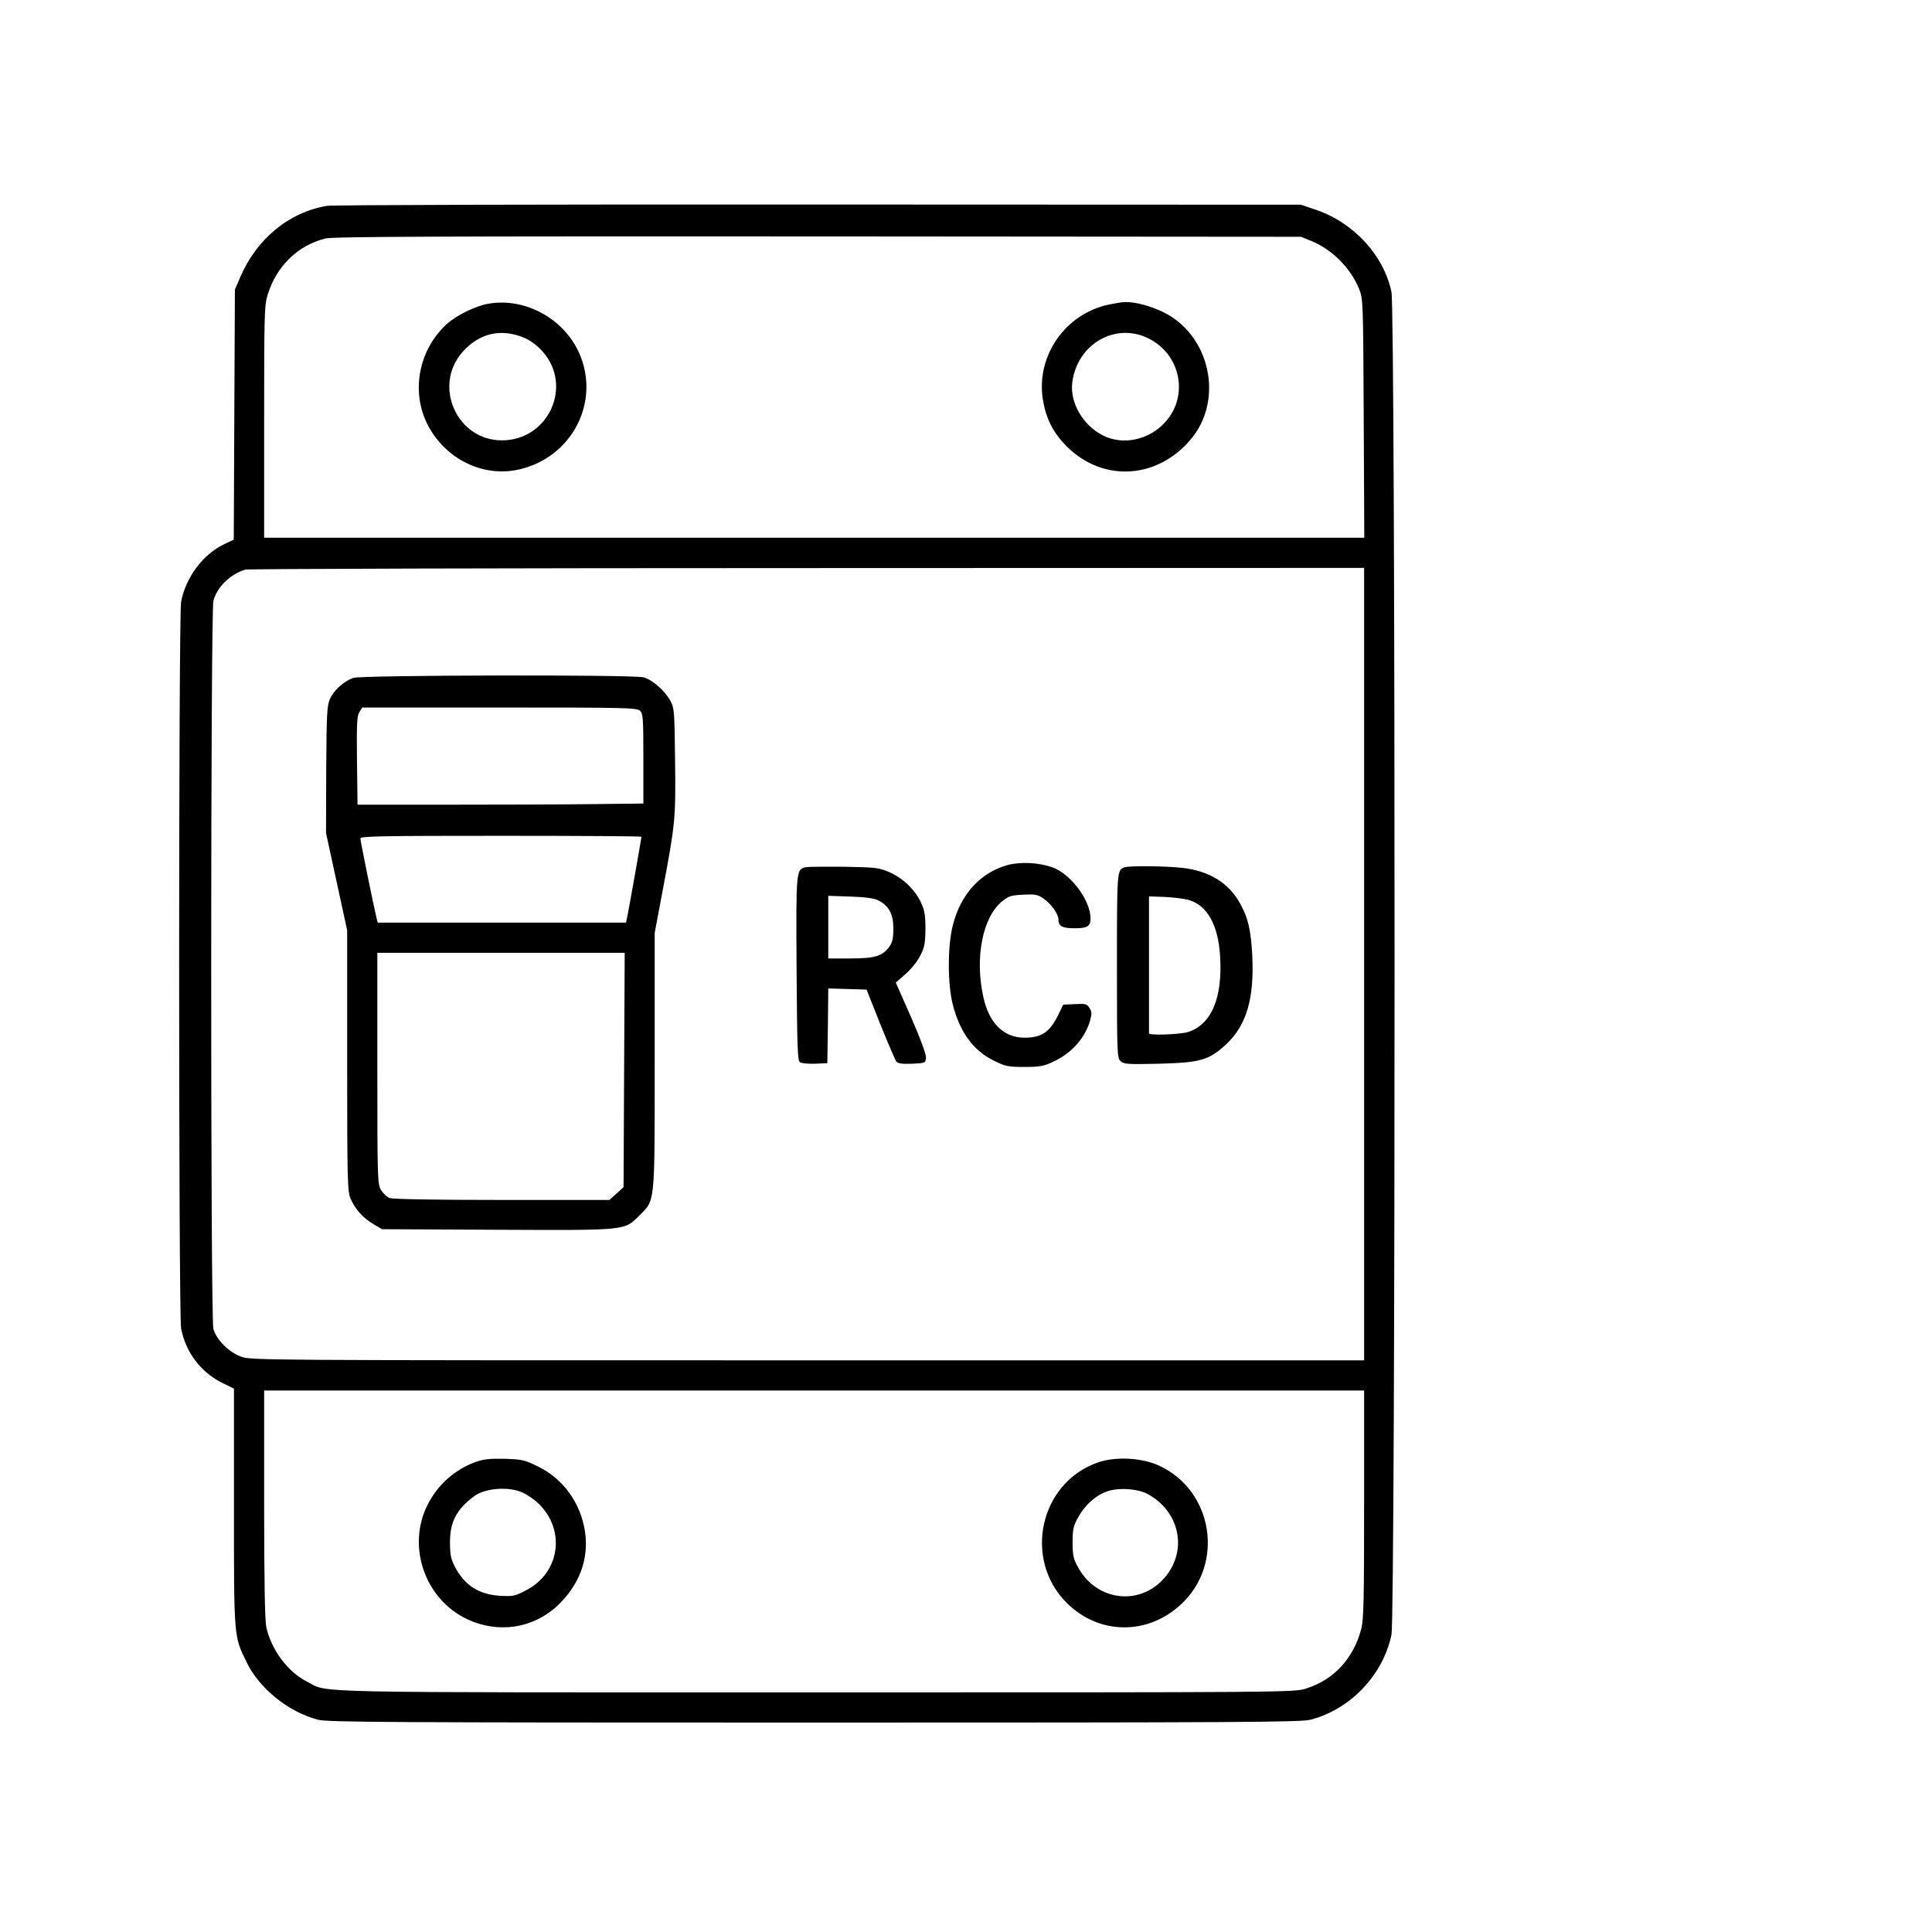
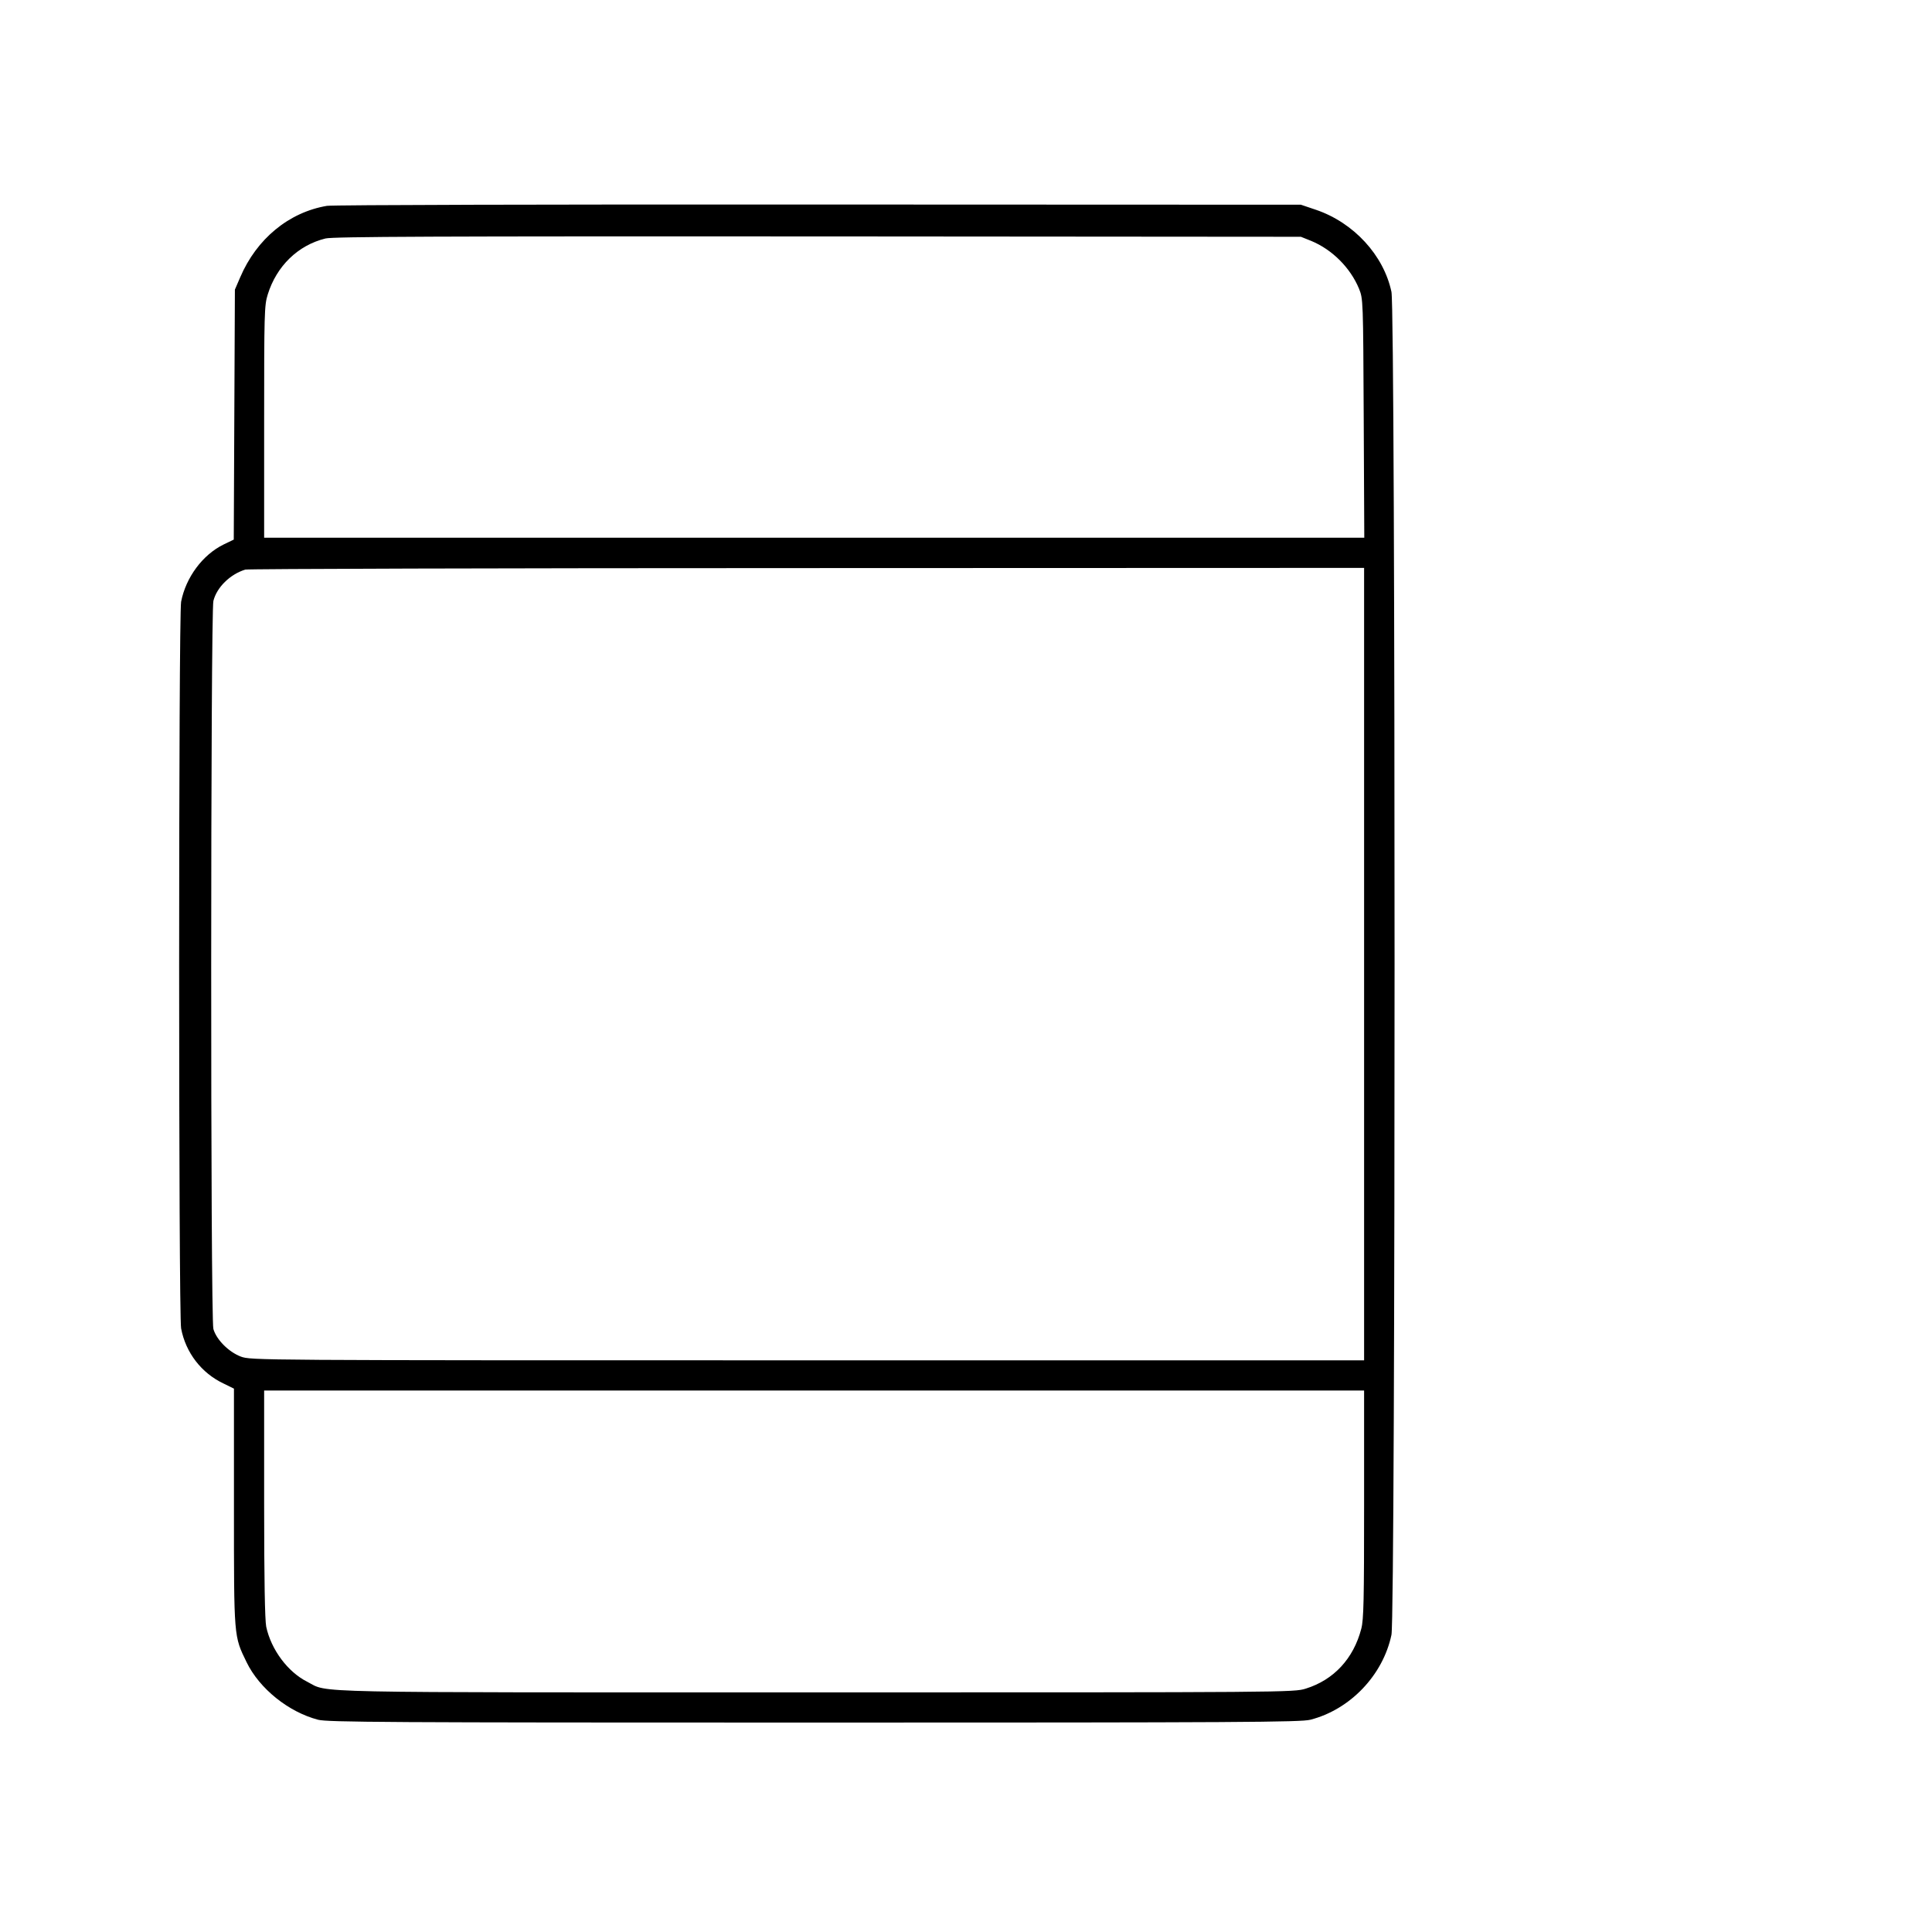
<svg xmlns="http://www.w3.org/2000/svg" width="1365.333" height="1365.333" version="1.0" viewBox="0 0 1024 1024">
-   <path d="M173.3 109.1c-20.2 3.4-37.3 17.5-46 37.9l-2.8 6.5-.3 66.2-.3 66.3-5.4 2.6c-11.2 5.5-20 17.5-22.5 30.3-1.4 7.4-1.4 377.7 0 385.2 2.4 12.8 10.8 23.7 22.5 29.2l5.5 2.7v62.8c0 69.7-.1 68.2 6.7 82.2s22.2 26.4 37.9 30.5c5.1 1.3 35.5 1.5 262.9 1.5 226.6 0 257.8-.2 263-1.5 21.1-5.4 38.5-23.6 43-45 2.2-10.4 2.2-701.4 0-711.8-4.1-19.4-20-36.7-40-43.5l-8-2.7-255.5-.1c-140.5-.1-257.8.2-260.7.7zM695 127.7c11.1 4.6 20.7 14.2 25.3 25.3 2.2 5.5 2.2 5.8 2.5 68.7l.3 63.3H140v-61.4c0-57.4.1-61.8 1.9-67.5 4.7-15.1 16-26.1 30.6-29.7 3.9-1 59.8-1.2 261-1.1l256 .2 5.5 2.2zM723 511v210H428c-294.3 0-294.9 0-300.4-2-6.5-2.5-12.9-9-14.5-14.6-1.6-5.6-1.5-379.8 0-385.9 1.8-7.2 8.8-14.1 16.9-16.6 1.4-.4 135.4-.8 297.8-.8L723 301v210zm0 286.3c0 50.3-.2 61.2-1.5 66-4.1 15.8-14.6 27.1-29.4 31.7-6.2 2-10.2 2-259.5 2-276.2 0-258 .4-269.7-5.6-10.4-5.2-19.2-17.1-21.8-29.2-.7-3.6-1.1-24.6-1.1-65.2v-60h583v60.3z" />
-   <path d="M258.7 161c-6.7 1.2-16.7 6.1-21.7 10.6-14.9 13.4-19.3 35.4-10.6 53 8.8 17.7 27.8 27.8 46.3 24.7 28.3-4.9 45.1-33.3 35.3-59.7-7.4-19.8-28.9-32.2-49.3-28.6zm19.5 18.2c2.9 1.2 6.7 4.1 9.3 7 16.4 18.3 3.2 47.2-21.5 47.2-23.8 0-36.7-28.8-20.9-46.8 8.9-10.1 20.7-12.8 33.1-7.4zm309.2-17.7c-23.1 5-38.5 27.6-34.6 50.6 1.7 10 5.5 17.4 12.6 24.5 19.3 19.3 48.5 17.4 66.2-4.3 17.1-21 9.6-54.7-14.9-66.8-7-3.4-15.2-5.6-20.6-5.4-1.4 0-5.3.7-8.7 1.4zm21.6 18c16.7 8.5 21.1 30 8.9 43.9-8.6 9.8-22.7 12.9-33.5 7.3-10.5-5.4-17.3-17.2-16.1-27.8 2.5-20.6 23-32.4 40.7-23.4zM187.2 359.3c-5.1 1.9-10.3 6.6-12.3 11.1-1.6 3.8-1.8 7.5-2 37.6l-.1 33.5 5.6 25.8 5.6 25.8v69.2c0 64.8.2 69.5 1.9 73.2 2.5 5.6 6.6 10.1 12 13.3l4.6 2.7 60.9.3c69.6.3 67.4.5 75.6-7.7 8.3-8.3 8-5.2 8-82v-67.6l4.5-24c6.4-33.9 6.7-36.9 6.3-67.6-.3-26.1-.4-27.6-2.5-31.5-2.8-5.2-9.5-11.1-14.2-12.4-5.5-1.5-149.7-1.2-153.9.3zm152 17.4c1.6 1.5 1.8 3.6 1.8 25.4v23.8l-27.7.3c-15.3.2-49.4.3-75.8.3h-48l-.3-23.4c-.2-19.7 0-23.8 1.3-25.7l1.5-2.4h72.7c66.2 0 72.8.1 74.5 1.7zm.8 66.8c0 .6-6.7 38.5-7.6 42.7l-.6 2.8H200.2l-.6-2.3c-1.4-5.7-8.6-41-8.6-42.3 0-1.2 10.3-1.4 74.5-1.4 41 0 74.5.2 74.5.5zm-9.2 123.6-.3 62.1-3.7 3.4-3.8 3.4h-56.9c-34.6 0-58-.4-59.5-1-1.4-.5-3.5-2.4-4.6-4.2-1.9-3.2-2-5.1-2-64.6V505h131.1l-.3 62.1zM534 458.5c-14.5 4.1-24.8 15.4-29 32-2.8 10.9-2.8 31.1 0 41.9 3.7 14.6 10.9 24.5 21.8 29.8 6.1 3 7.4 3.3 16.2 3.3 8.1 0 10.3-.4 15.1-2.7 9.9-4.5 17.2-12.8 19.8-22.3.8-3.2.8-4.4-.5-6.3-1.3-2.1-2.1-2.3-7.7-2l-6.2.3-2.5 5.2c-4.5 9.3-8.9 12.3-18 12.3-11 0-18.8-7.7-21.8-21.5-4.7-21-.3-42.7 10.1-50.9 3.3-2.7 4.8-3.1 11-3.4 6.3-.3 7.7-.1 10.7 2 4.1 2.8 8 8.2 8 11.2 0 3.5 2 4.6 8.5 4.6 6.8 0 8.5-1 8.5-5.2 0-9.7-10.6-23.8-20.5-27.2-7.2-2.5-16.9-2.9-23.5-1.1zm-106.8 1.1c-5.3 1.2-5.3 1.2-5 53.8.3 42 .5 48.8 1.8 49.6.8.6 4.4.9 8 .8l6.5-.3.3-19.8.2-19.8 10.1.3 10.2.3 7.3 18.4c4.1 10.1 7.9 19 8.5 19.8.9 1 3.1 1.3 8.3 1.1 6.9-.3 7.1-.4 7.4-3 .2-1.8-2.6-9.4-7.8-21.4l-8.2-18.6 5.1-4.5c2.9-2.5 6.4-6.8 7.8-9.7 2.3-4.4 2.7-6.3 2.8-14.1 0-7.3-.4-9.9-2.3-14-3.1-6.8-9.3-12.8-16.5-16.1-5.8-2.5-7-2.7-24.1-3-10-.1-19.1 0-20.4.2zm38.5 17.7c5.5 2.9 7.8 7.3 7.8 14.9 0 5.2-.5 7.3-2.1 9.5-3.7 5.1-7.6 6.3-20.6 6.3H439v-33.2l11.8.4c8.3.3 12.6.9 14.9 2.1zM596 459.7c-4 1.4-4 2-4 52.3 0 47 .1 48.8 2 50.5 1.7 1.5 3.7 1.7 20.2 1.3 22-.6 26.5-1.8 35.7-10.3 10.8-10.1 15-24.3 13.8-47.5-.7-13-2.2-19.5-6.3-26.9-5.9-11-16.4-17.5-30.6-19.1-8.8-1-28.3-1.2-30.8-.3zm33.7 17.2c10.1 2.7 16 13.2 17 30.1 1.3 22-4.6 36-17 40-4.2 1.3-20.7 1.9-20.7.7v-72.6l8.3.3c4.5.2 10.1.9 12.4 1.5zM252.3 774.8c-11.2 4-20.3 12.1-25.7 22.8-11.1 22.1-1.4 50 21 60.6 16.4 7.7 34.8 5 47.8-7.1 11.8-11.1 16.9-25 14.6-39.7-2.4-15-11.5-27.6-24.8-34.1-7-3.5-8.3-3.8-17.6-4.1-7.9-.2-11.3.2-15.3 1.6zm24.7 16.3c2.5 1.1 6.2 3.7 8.3 5.7 14.7 14.1 11.5 36.7-6.3 46-6.1 3.2-7 3.4-14 3-11.1-.7-18.7-5.5-23.8-15.2-2.2-4.3-2.7-6.4-2.7-13.1 0-10.9 3.4-17.4 12.7-24.4 5.8-4.4 18.4-5.4 25.8-2zm305.6-16.2c-31.3 10.3-40.7 51.2-17.2 74.7 17 16.9 42.7 17.3 60.5.8 23.3-21.5 17.1-60.4-11.6-73.6-8.9-4.1-22.4-4.9-31.7-1.9zm26.5 17.4c17.1 10 20.4 31.1 7.1 45.1-13.3 13.9-35.2 10.7-44.7-6.5-2.6-4.7-3-6.4-3-13.4s.4-8.7 3-13.4c3.5-6.3 9.1-11.4 14.9-13.5 6.3-2.4 17.3-1.6 22.7 1.7z" />
+   <path d="M173.3 109.1c-20.2 3.4-37.3 17.5-46 37.9l-2.8 6.5-.3 66.2-.3 66.3-5.4 2.6c-11.2 5.5-20 17.5-22.5 30.3-1.4 7.4-1.4 377.7 0 385.2 2.4 12.8 10.8 23.7 22.5 29.2l5.5 2.7v62.8c0 69.7-.1 68.2 6.7 82.2s22.2 26.4 37.9 30.5c5.1 1.3 35.5 1.5 262.9 1.5 226.6 0 257.8-.2 263-1.5 21.1-5.4 38.5-23.6 43-45 2.2-10.4 2.2-701.4 0-711.8-4.1-19.4-20-36.7-40-43.5l-8-2.7-255.5-.1c-140.5-.1-257.8.2-260.7.7zM695 127.7c11.1 4.6 20.7 14.2 25.3 25.3 2.2 5.5 2.2 5.8 2.5 68.7l.3 63.3H140v-61.4c0-57.4.1-61.8 1.9-67.5 4.7-15.1 16-26.1 30.6-29.7 3.9-1 59.8-1.2 261-1.1l256 .2 5.5 2.2zM723 511v210H428c-294.3 0-294.9 0-300.4-2-6.5-2.5-12.9-9-14.5-14.6-1.6-5.6-1.5-379.8 0-385.9 1.8-7.2 8.8-14.1 16.9-16.6 1.4-.4 135.4-.8 297.8-.8L723 301v210zm0 286.3c0 50.3-.2 61.2-1.5 66-4.1 15.8-14.6 27.1-29.4 31.7-6.2 2-10.2 2-259.5 2-276.2 0-258 .4-269.7-5.6-10.4-5.2-19.2-17.1-21.8-29.2-.7-3.6-1.1-24.6-1.1-65.2v-60h583v60.3" />
</svg>